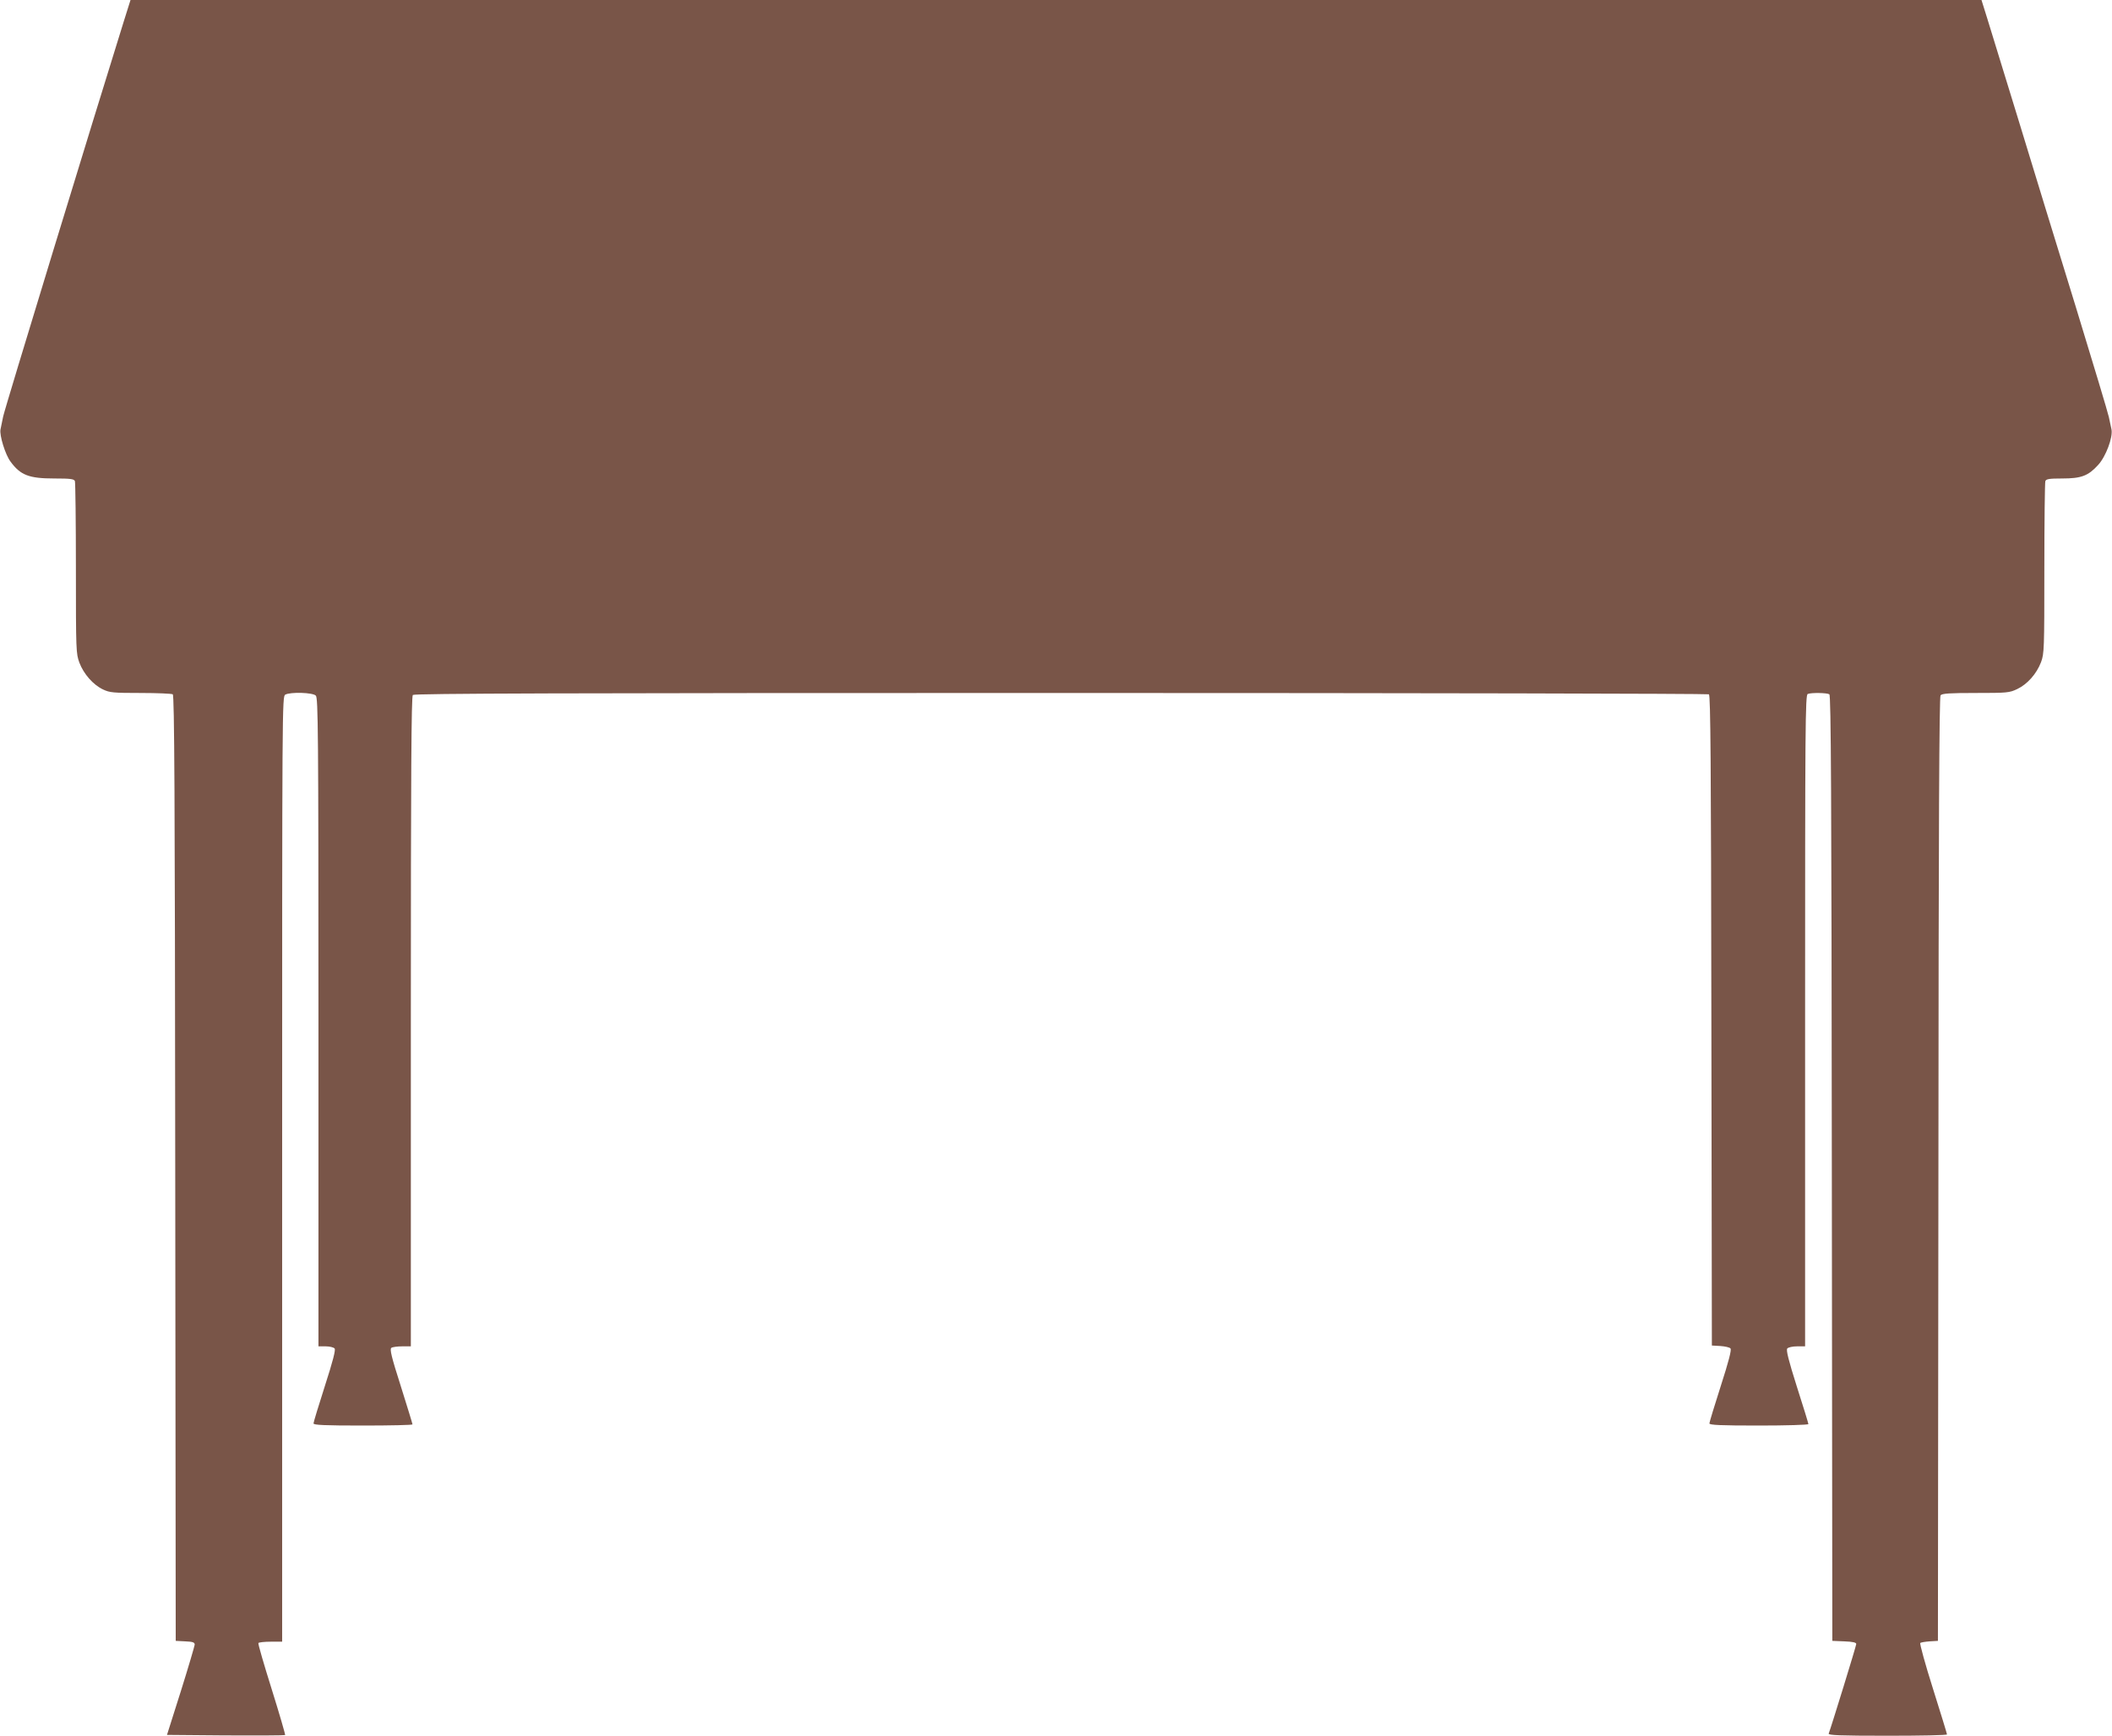
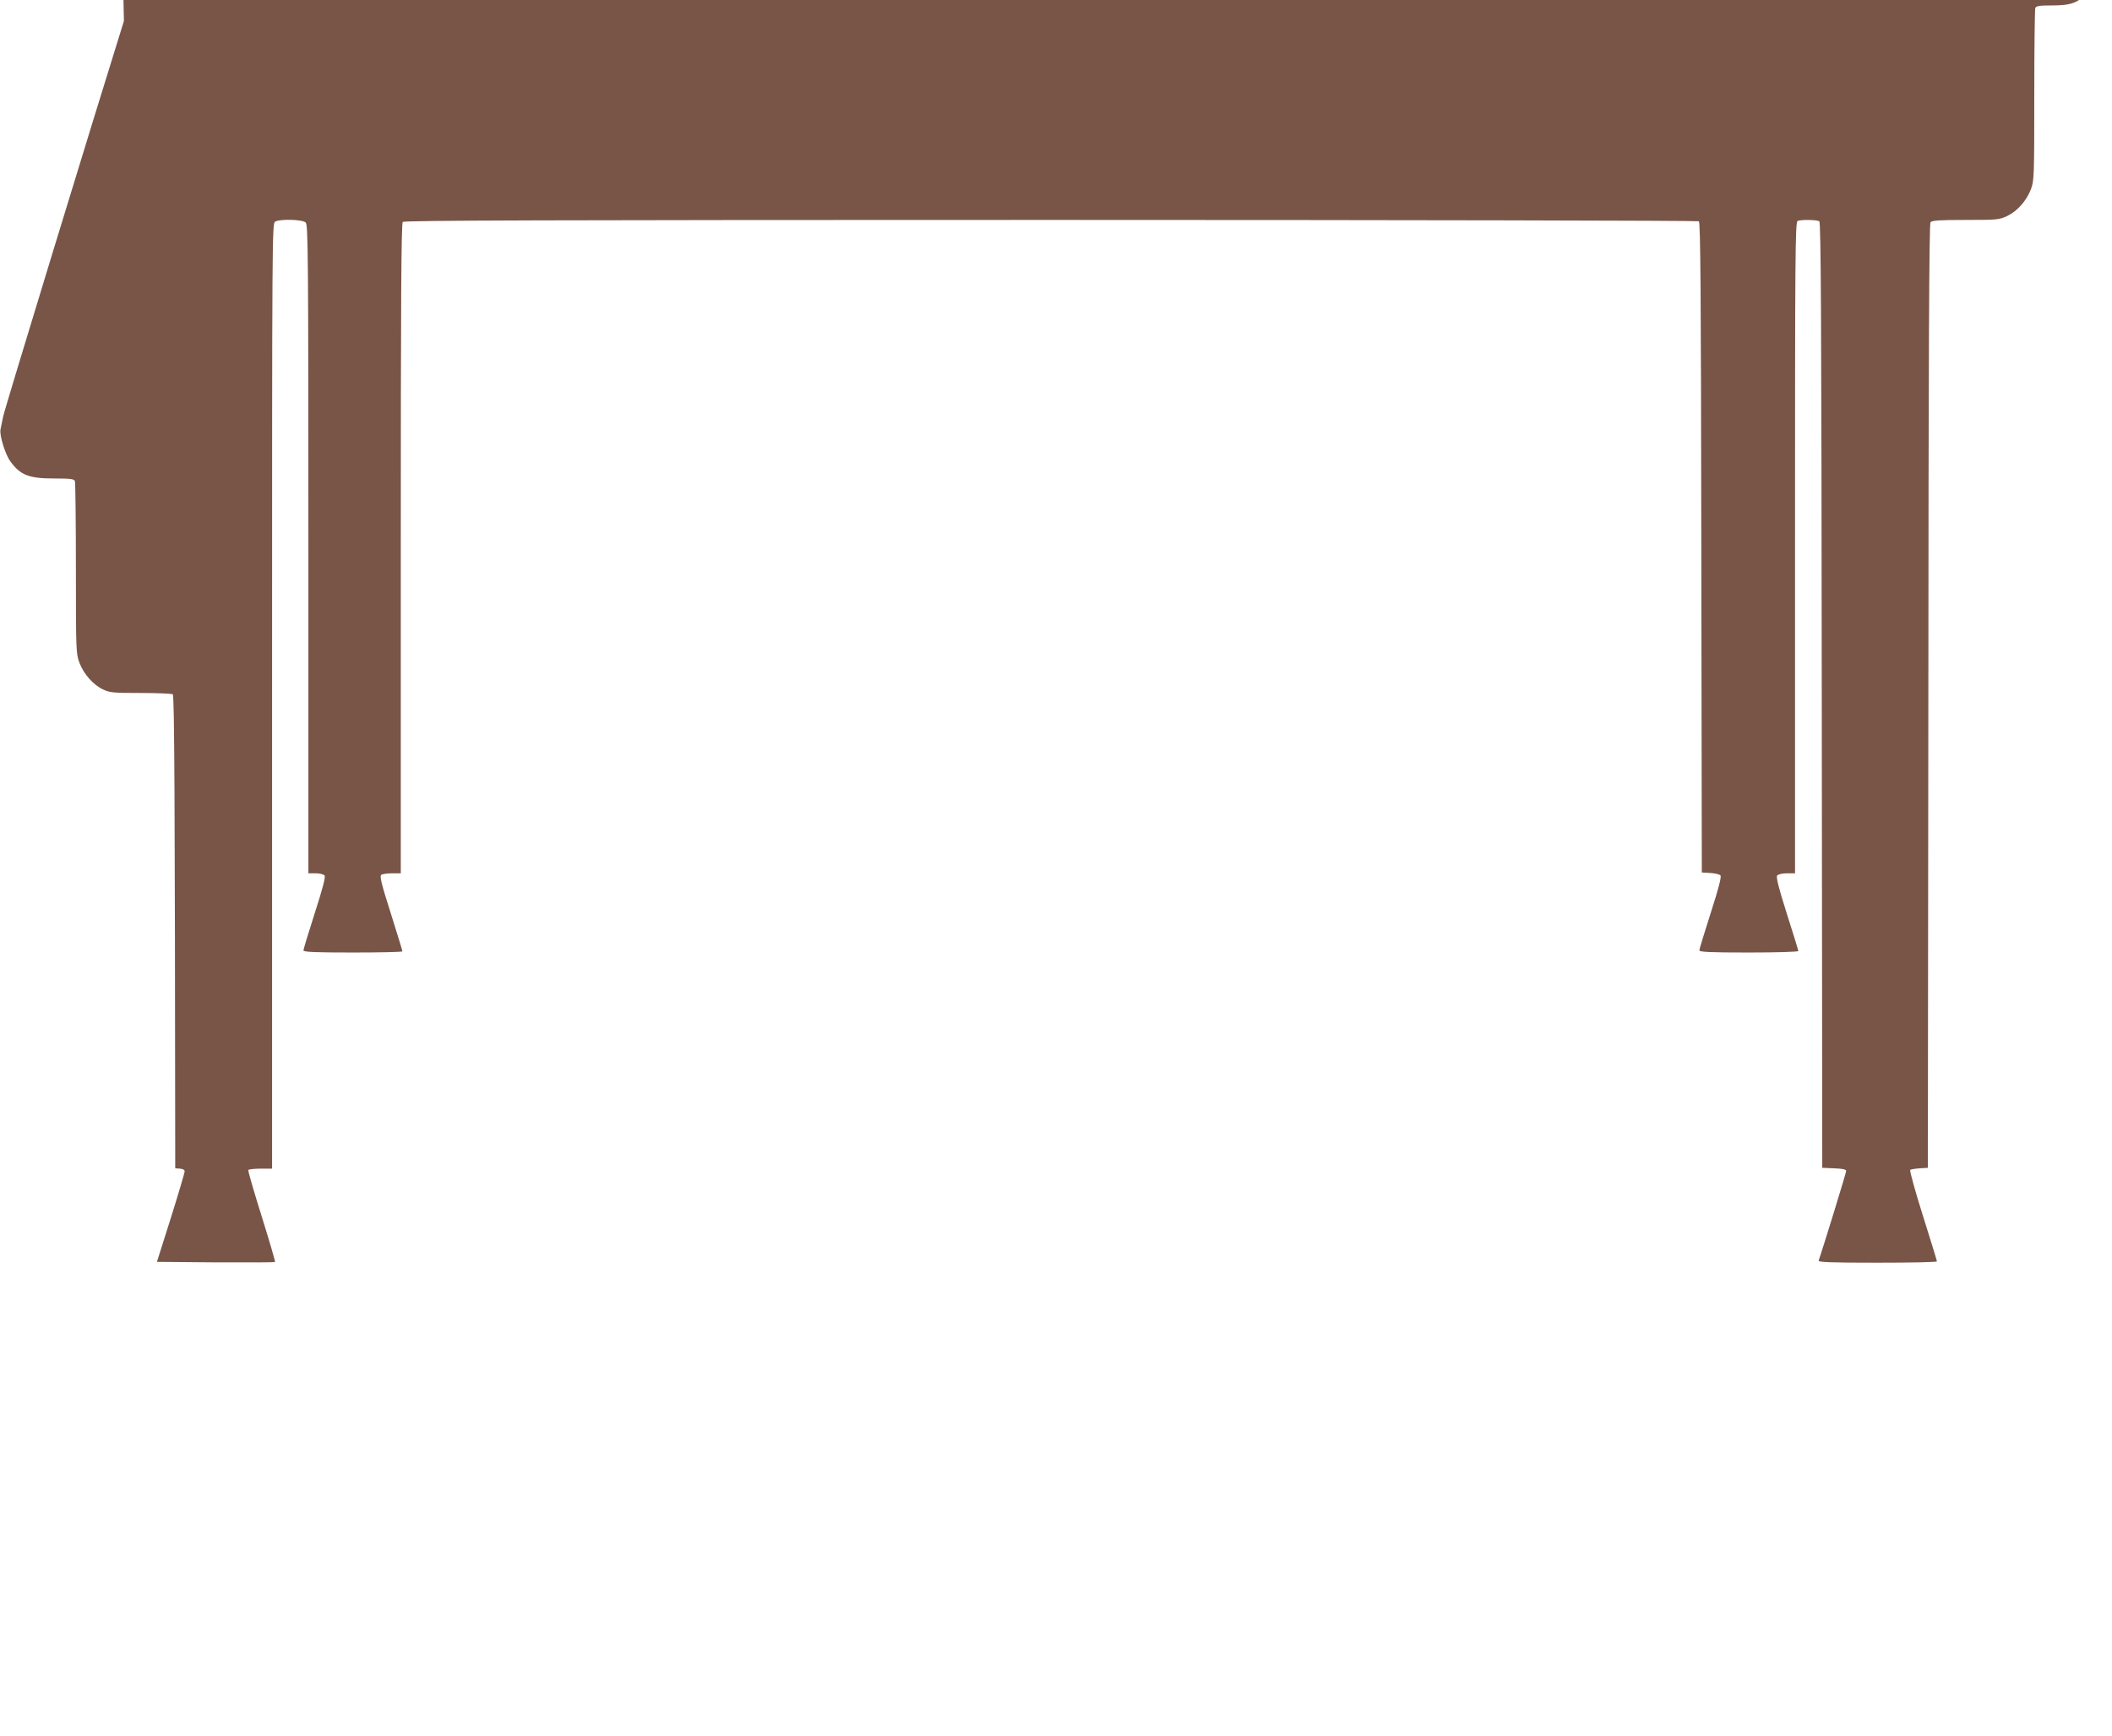
<svg xmlns="http://www.w3.org/2000/svg" version="1.0" width="1280pt" height="1052pt" viewBox="0 0 1280 1052" preserveAspectRatio="xMidYMid meet">
  <g transform="translate(0,1052) scale(0.1,-0.1)" fill="#795548" stroke="none">
-     <path d="M751 10393 c-171 -547 -725 -2358 -732 -2398 -6 -27 -13 -63 -16 -78 -7 -35 29 -153 61 -195 60 -82 112 -102 265 -102 99 0 120 -3 125 -16 3 -9 6 -247 6 -529 0 -501 1 -516 21 -571 26 -69 84 -135 144 -163 40 -19 63 -21 227 -21 101 0 189 -4 195 -8 10 -7 13 -596 15 -2873 l3 -2864 58 -3 c46 -2 57 -6 57 -20 -1 -9 -38 -136 -84 -282 l-84 -265 355 -3 c196 -1 358 0 361 2 2 3 -34 127 -81 277 -47 150 -84 276 -81 281 3 4 36 8 75 8 l69 0 0 2865 c0 2822 0 2864 19 2875 32 17 167 13 185 -6 14 -14 16 -207 16 -1980 l0 -1964 44 0 c24 0 48 -6 54 -13 7 -8 -10 -75 -59 -227 -38 -118 -69 -221 -69 -227 0 -10 67 -13 300 -13 165 0 300 3 300 7 0 4 -32 108 -71 232 -57 178 -68 225 -57 232 7 5 37 9 66 9 l52 0 0 1968 c0 1517 3 1971 12 1980 9 9 895 12 3927 12 2154 0 3922 -4 3928 -8 10 -7 13 -417 15 -1978 l3 -1969 52 -3 c28 -2 56 -8 61 -15 7 -8 -11 -78 -59 -227 -38 -118 -69 -221 -69 -227 0 -10 67 -13 300 -13 165 0 300 4 300 9 0 4 -31 106 -70 227 -51 161 -66 222 -58 231 6 7 32 13 59 13 l49 0 0 1974 c0 1791 1 1974 16 1980 23 9 117 7 131 -2 10 -7 13 -596 15 -2873 l3 -2864 73 -3 c52 -2 72 -7 72 -16 0 -11 -150 -498 -167 -543 -4 -10 65 -13 356 -13 199 0 361 3 361 8 0 4 -38 128 -85 277 -47 148 -81 273 -77 277 4 4 30 8 57 10 l50 3 3 2859 c1 2093 5 2863 13 2872 9 11 56 14 213 14 190 0 204 1 252 24 61 29 117 92 144 163 19 51 20 78 20 568 0 282 3 520 6 529 5 13 24 16 103 16 115 0 157 16 217 82 47 51 90 167 81 215 -3 15 -10 49 -16 75 -5 25 -96 327 -201 670 -106 342 -261 850 -346 1128 -86 278 -171 556 -190 618 l-35 112 -5609 0 -5609 0 -40 -127z" />
+     <path d="M751 10393 c-171 -547 -725 -2358 -732 -2398 -6 -27 -13 -63 -16 -78 -7 -35 29 -153 61 -195 60 -82 112 -102 265 -102 99 0 120 -3 125 -16 3 -9 6 -247 6 -529 0 -501 1 -516 21 -571 26 -69 84 -135 144 -163 40 -19 63 -21 227 -21 101 0 189 -4 195 -8 10 -7 13 -596 15 -2873 c46 -2 57 -6 57 -20 -1 -9 -38 -136 -84 -282 l-84 -265 355 -3 c196 -1 358 0 361 2 2 3 -34 127 -81 277 -47 150 -84 276 -81 281 3 4 36 8 75 8 l69 0 0 2865 c0 2822 0 2864 19 2875 32 17 167 13 185 -6 14 -14 16 -207 16 -1980 l0 -1964 44 0 c24 0 48 -6 54 -13 7 -8 -10 -75 -59 -227 -38 -118 -69 -221 -69 -227 0 -10 67 -13 300 -13 165 0 300 3 300 7 0 4 -32 108 -71 232 -57 178 -68 225 -57 232 7 5 37 9 66 9 l52 0 0 1968 c0 1517 3 1971 12 1980 9 9 895 12 3927 12 2154 0 3922 -4 3928 -8 10 -7 13 -417 15 -1978 l3 -1969 52 -3 c28 -2 56 -8 61 -15 7 -8 -11 -78 -59 -227 -38 -118 -69 -221 -69 -227 0 -10 67 -13 300 -13 165 0 300 4 300 9 0 4 -31 106 -70 227 -51 161 -66 222 -58 231 6 7 32 13 59 13 l49 0 0 1974 c0 1791 1 1974 16 1980 23 9 117 7 131 -2 10 -7 13 -596 15 -2873 l3 -2864 73 -3 c52 -2 72 -7 72 -16 0 -11 -150 -498 -167 -543 -4 -10 65 -13 356 -13 199 0 361 3 361 8 0 4 -38 128 -85 277 -47 148 -81 273 -77 277 4 4 30 8 57 10 l50 3 3 2859 c1 2093 5 2863 13 2872 9 11 56 14 213 14 190 0 204 1 252 24 61 29 117 92 144 163 19 51 20 78 20 568 0 282 3 520 6 529 5 13 24 16 103 16 115 0 157 16 217 82 47 51 90 167 81 215 -3 15 -10 49 -16 75 -5 25 -96 327 -201 670 -106 342 -261 850 -346 1128 -86 278 -171 556 -190 618 l-35 112 -5609 0 -5609 0 -40 -127z" />
  </g>
</svg>